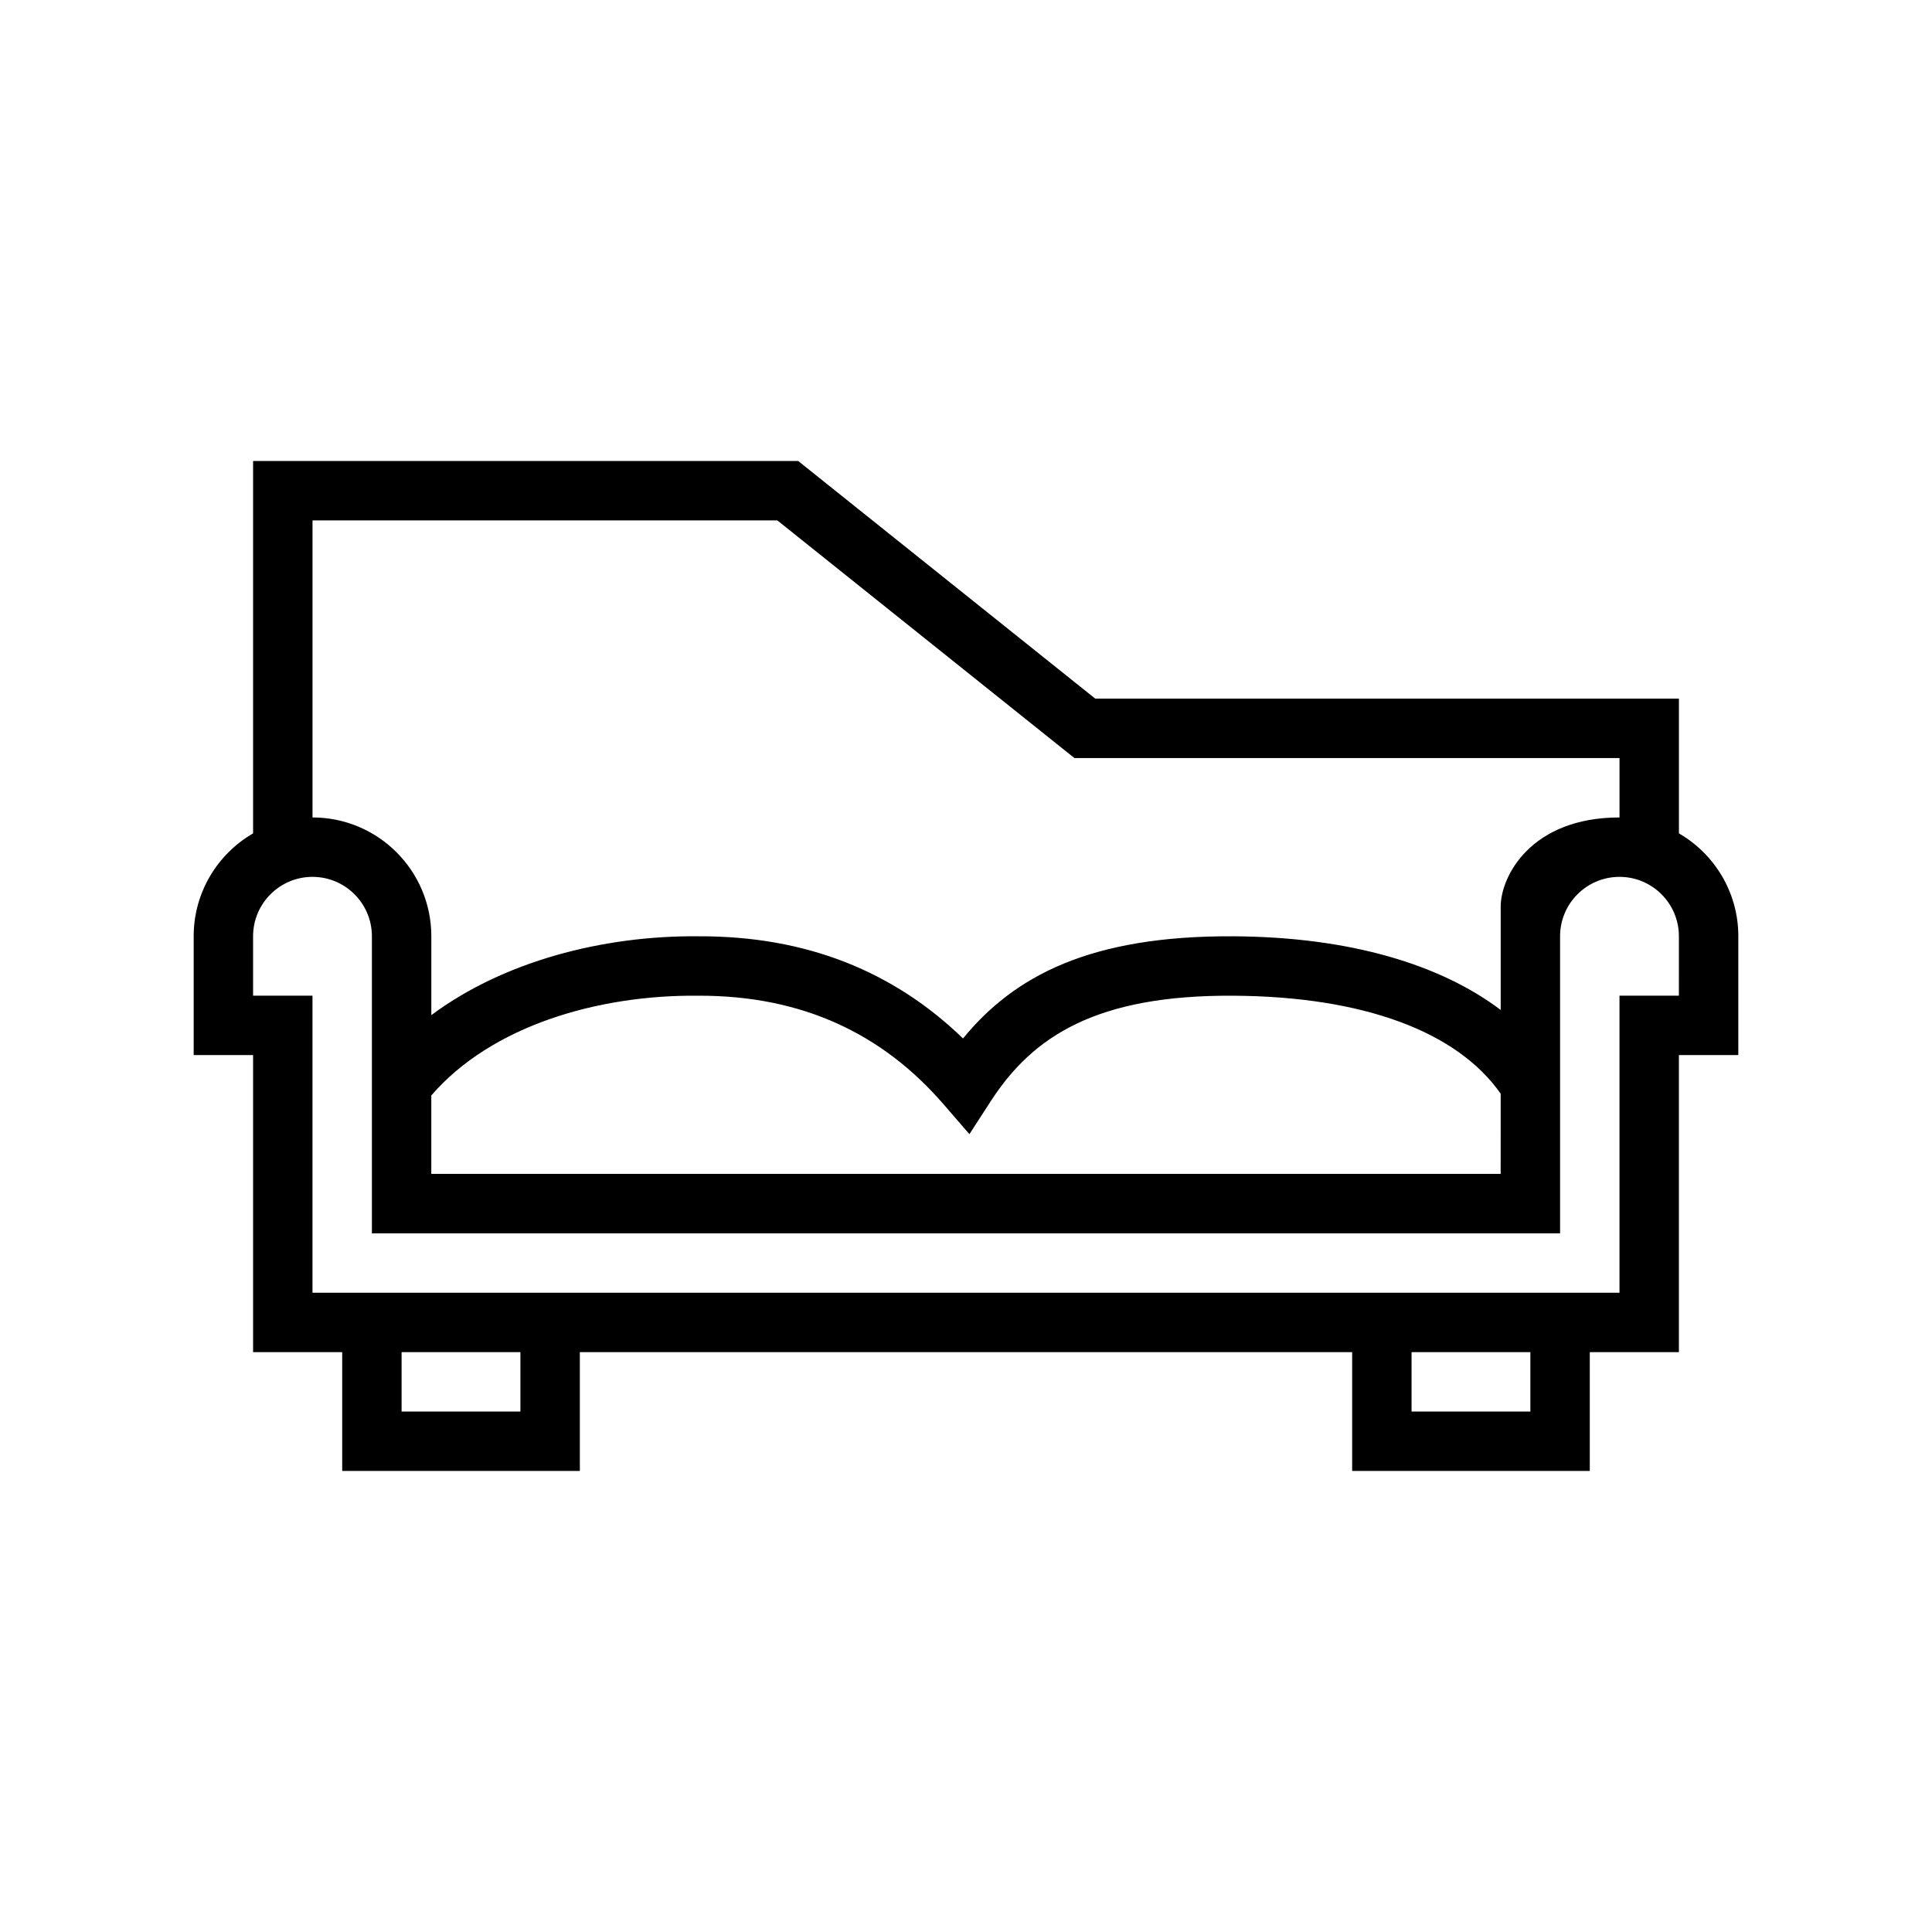
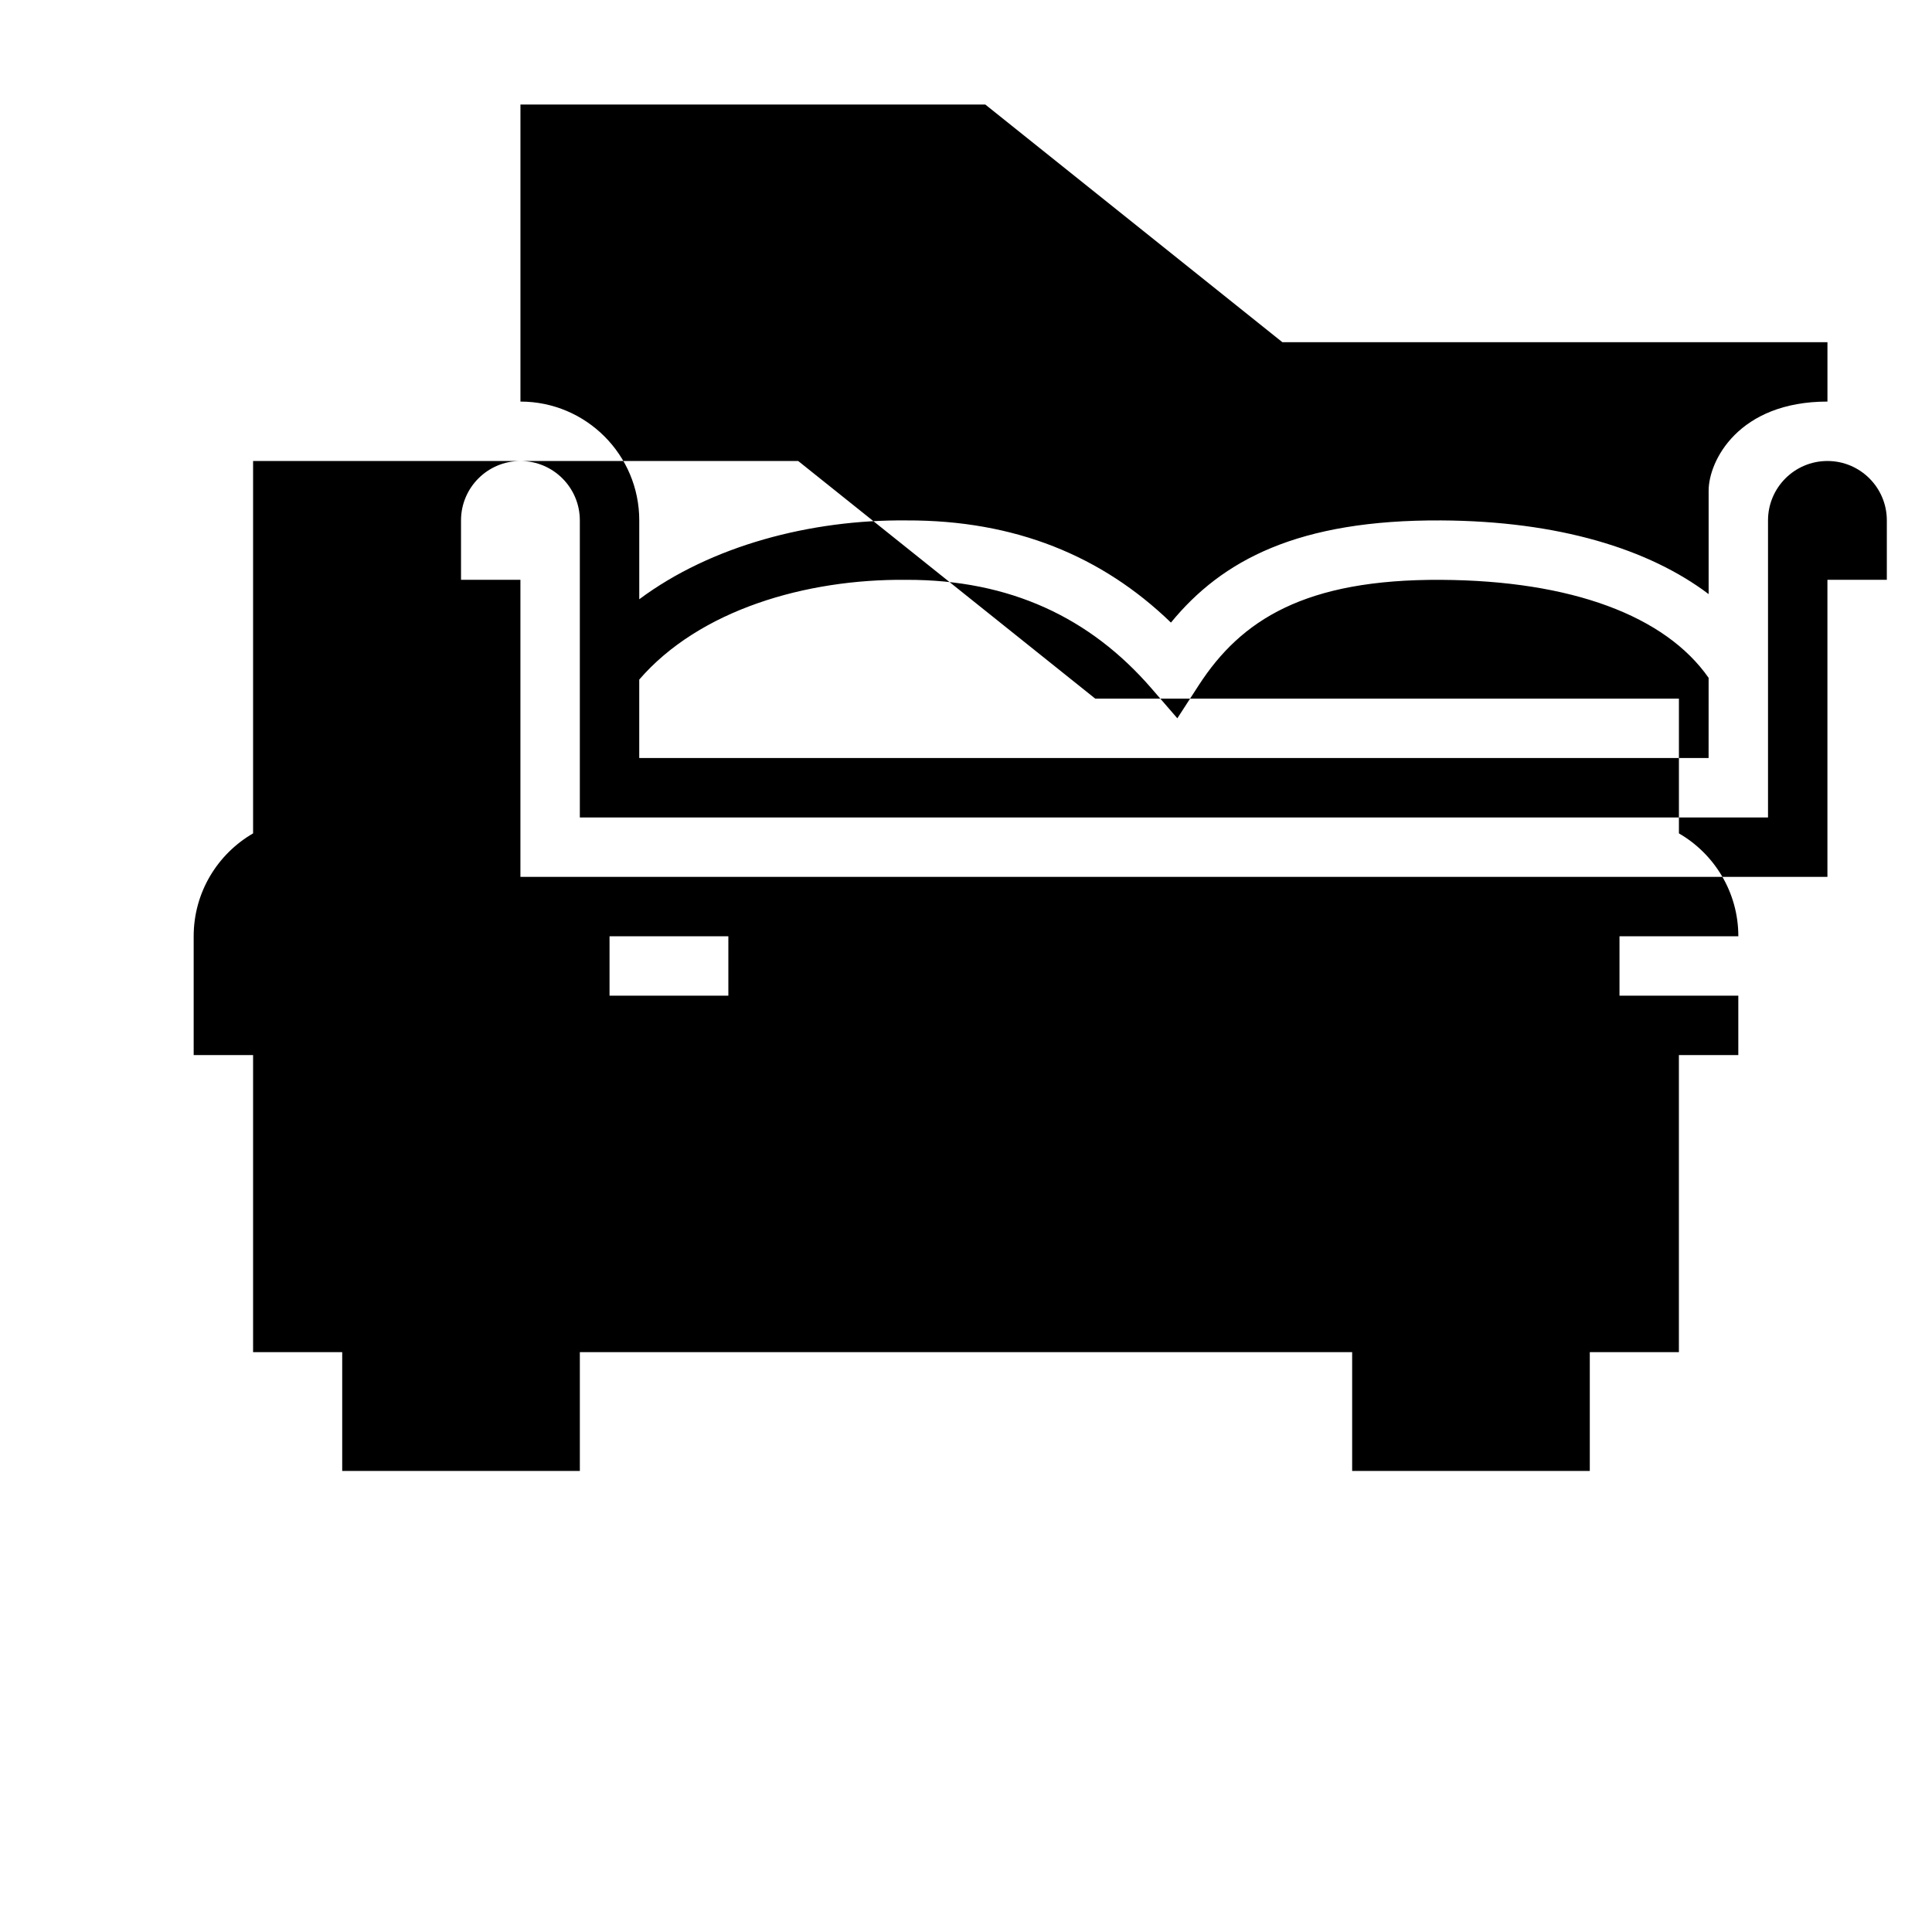
<svg xmlns="http://www.w3.org/2000/svg" fill="#000000" width="800px" height="800px" version="1.1" viewBox="144 144 512 512">
-   <path d="m604.67 392.12v31.488h-15.746v78.723h-23.613v31.488h-62.977v-31.488h-204.67v31.488h-62.977v-31.488h-23.617v-78.723h-15.746v-31.488c0-11.641 6.34-21.82 15.746-27.266v-98.684h144.46l78.719 62.973h154.68v35.711c9.41 5.445 15.746 15.625 15.746 27.266zm-55.105 110.21h-31.488v15.742h31.488zm-267.65 0h-31.488v15.742h31.488zm307.01-110.21c0-8.688-7.051-15.742-15.742-15.742s-15.746 7.055-15.746 15.742v78.723h-314.88v-78.723c0-8.688-7.055-15.742-15.746-15.742-8.688 0-15.742 7.055-15.742 15.742v15.746h15.742v78.719h346.37v-78.719h15.742zm-47.23 41.723c-11.469-16.406-36.273-25.773-70.895-25.969-36.094-0.207-53.02 10.641-64.199 27.891l-5.699 8.801-6.856-7.926c-16.191-18.715-37.484-28.852-64.977-28.766-26.652-0.27-54.852 7.996-70.77 26.434v20.789h283.39zm-283.39-41.723v20.902c19.074-14.219 45.453-21.145 70.824-20.895 28.781-0.094 51.848 9.449 70.078 27.074 13.531-16.523 33.66-27.293 71.691-27.074 30.984 0.176 54.969 7.551 70.801 19.523v-27.402c0-7.871 7.871-23.617 31.488-23.617v-15.742h-144.46l-78.719-62.977h-123.19v78.719c17.383 0 31.488 14.109 31.488 31.488z" fill-rule="evenodd" />
+   <path d="m604.67 392.12v31.488h-15.746v78.723h-23.613v31.488h-62.977v-31.488h-204.67v31.488h-62.977v-31.488h-23.617v-78.723h-15.746v-31.488c0-11.641 6.34-21.82 15.746-27.266v-98.684h144.46l78.719 62.973h154.68v35.711c9.41 5.445 15.746 15.625 15.746 27.266zh-31.488v15.742h31.488zm-267.65 0h-31.488v15.742h31.488zm307.01-110.21c0-8.688-7.051-15.742-15.742-15.742s-15.746 7.055-15.746 15.742v78.723h-314.88v-78.723c0-8.688-7.055-15.742-15.746-15.742-8.688 0-15.742 7.055-15.742 15.742v15.746h15.742v78.719h346.37v-78.719h15.742zm-47.23 41.723c-11.469-16.406-36.273-25.773-70.895-25.969-36.094-0.207-53.02 10.641-64.199 27.891l-5.699 8.801-6.856-7.926c-16.191-18.715-37.484-28.852-64.977-28.766-26.652-0.27-54.852 7.996-70.77 26.434v20.789h283.39zm-283.39-41.723v20.902c19.074-14.219 45.453-21.145 70.824-20.895 28.781-0.094 51.848 9.449 70.078 27.074 13.531-16.523 33.66-27.293 71.691-27.074 30.984 0.176 54.969 7.551 70.801 19.523v-27.402c0-7.871 7.871-23.617 31.488-23.617v-15.742h-144.46l-78.719-62.977h-123.19v78.719c17.383 0 31.488 14.109 31.488 31.488z" fill-rule="evenodd" />
</svg>